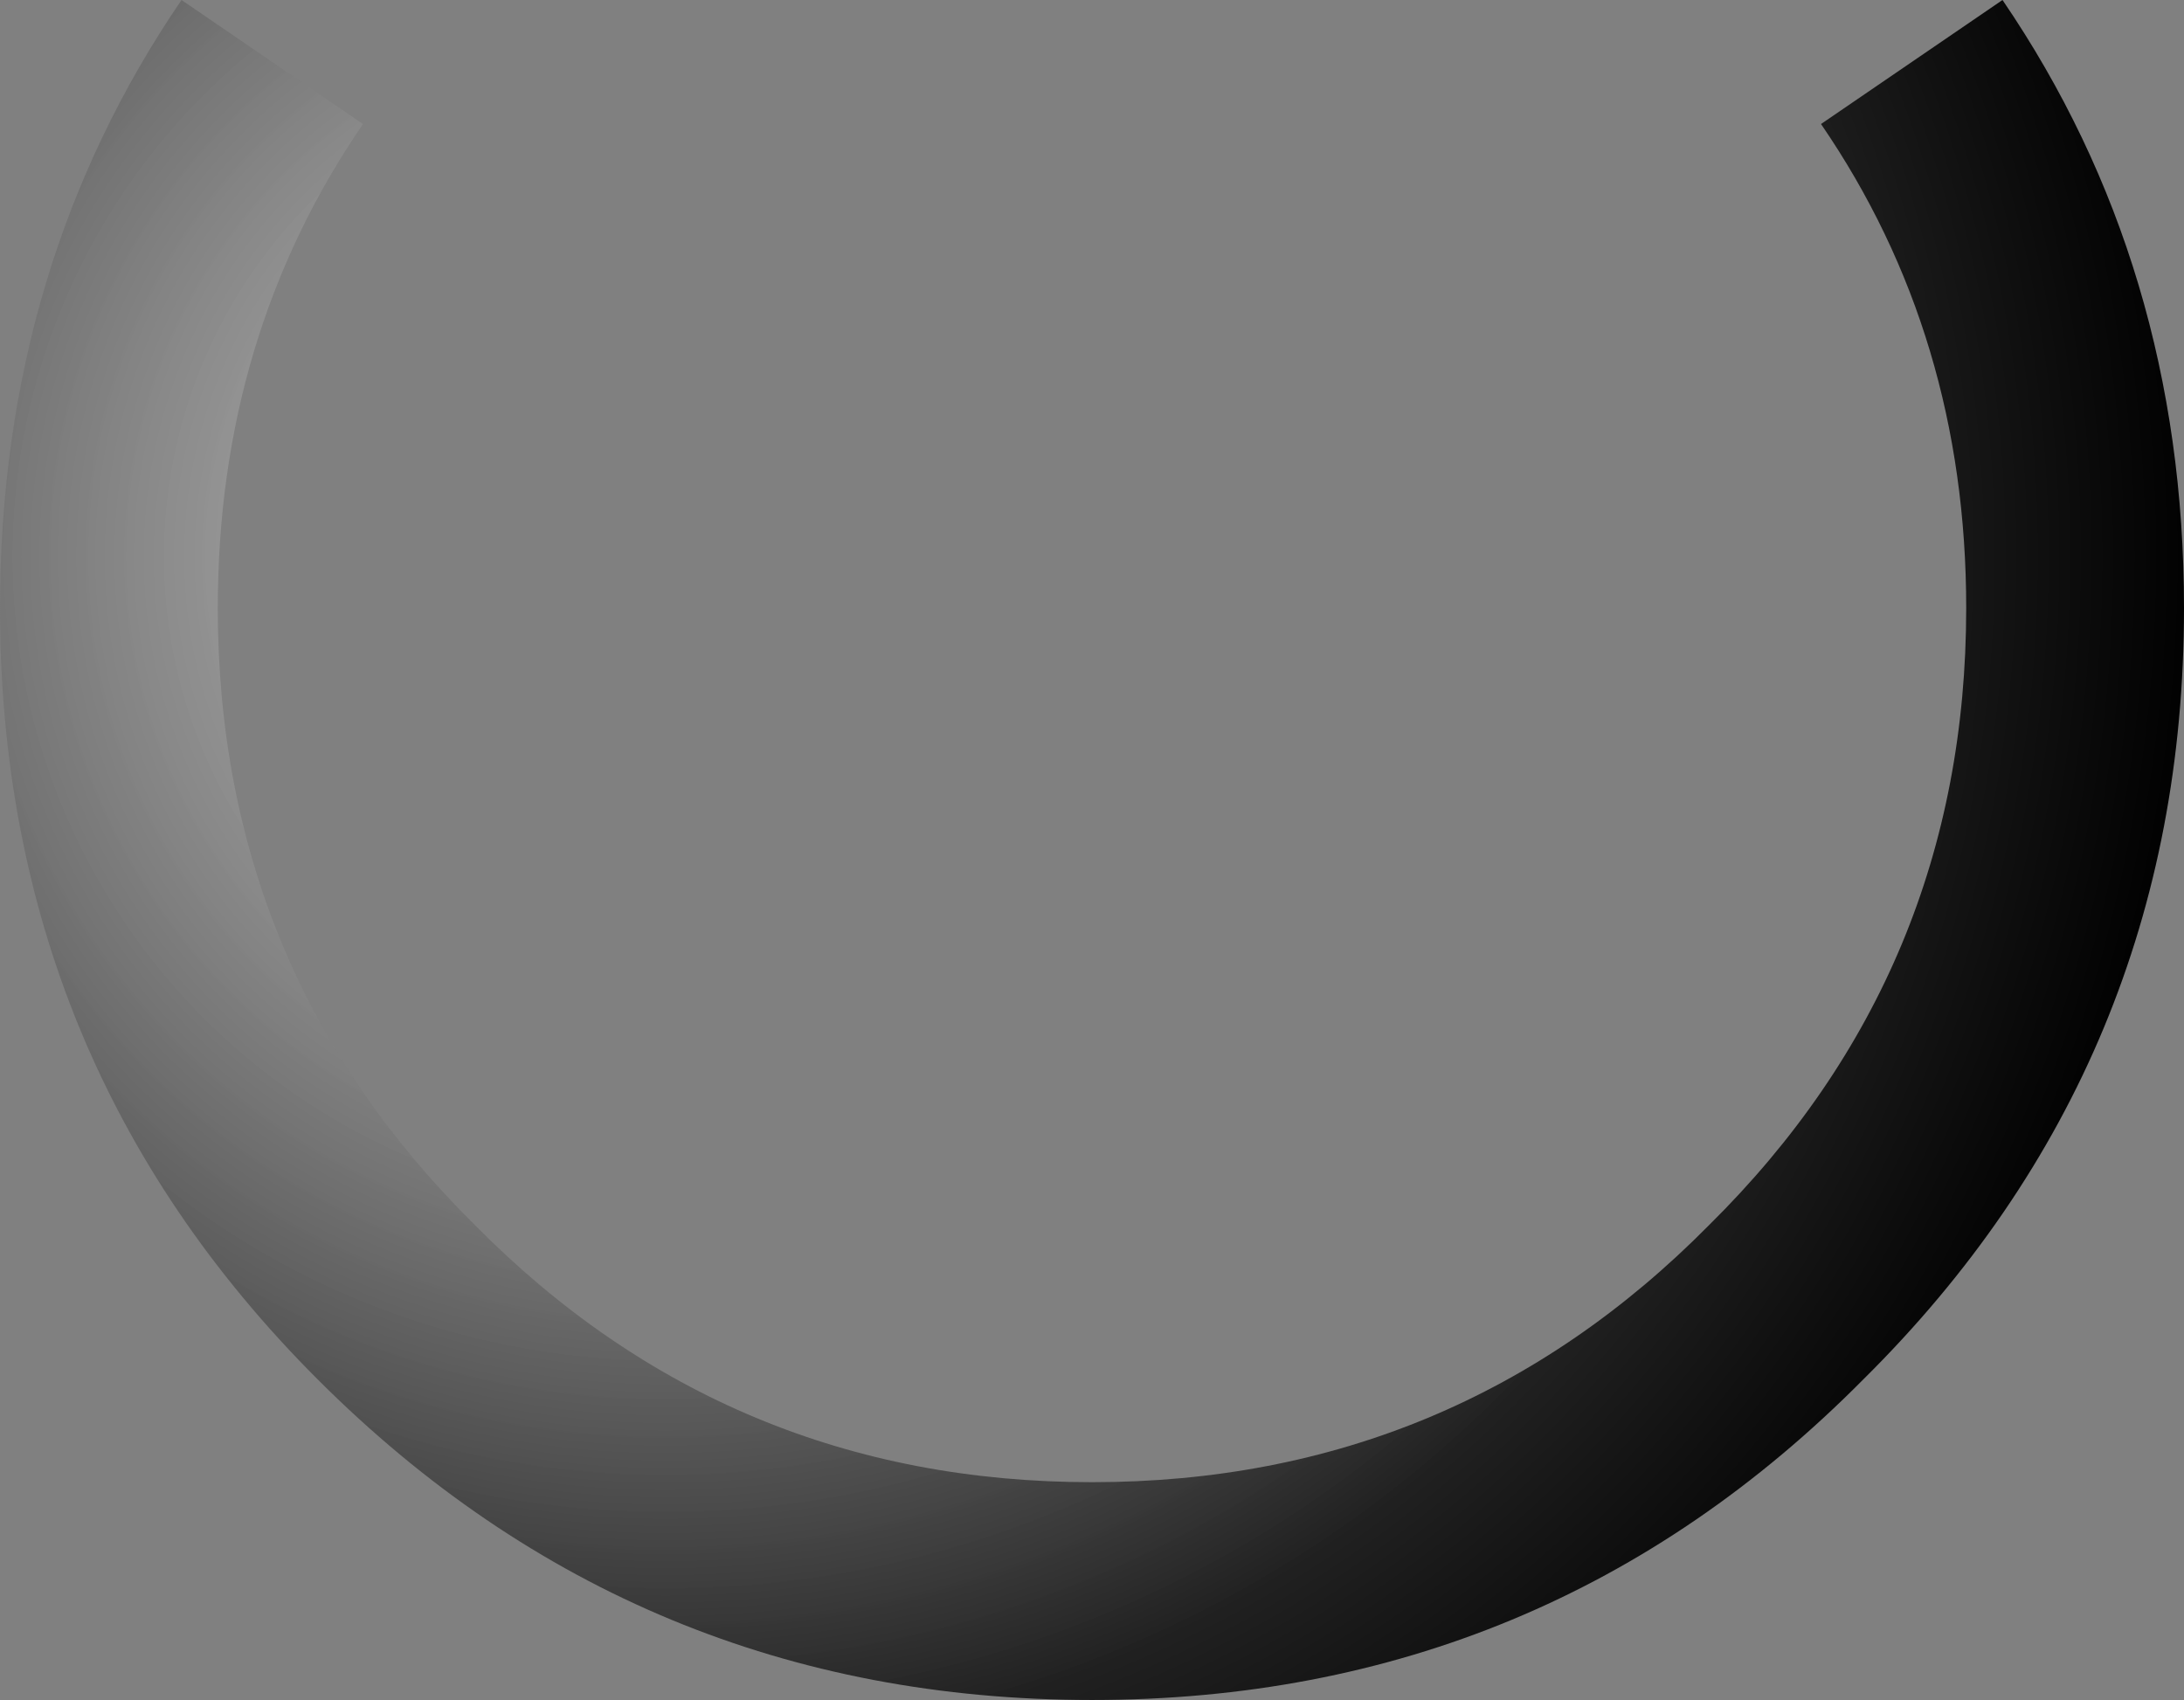
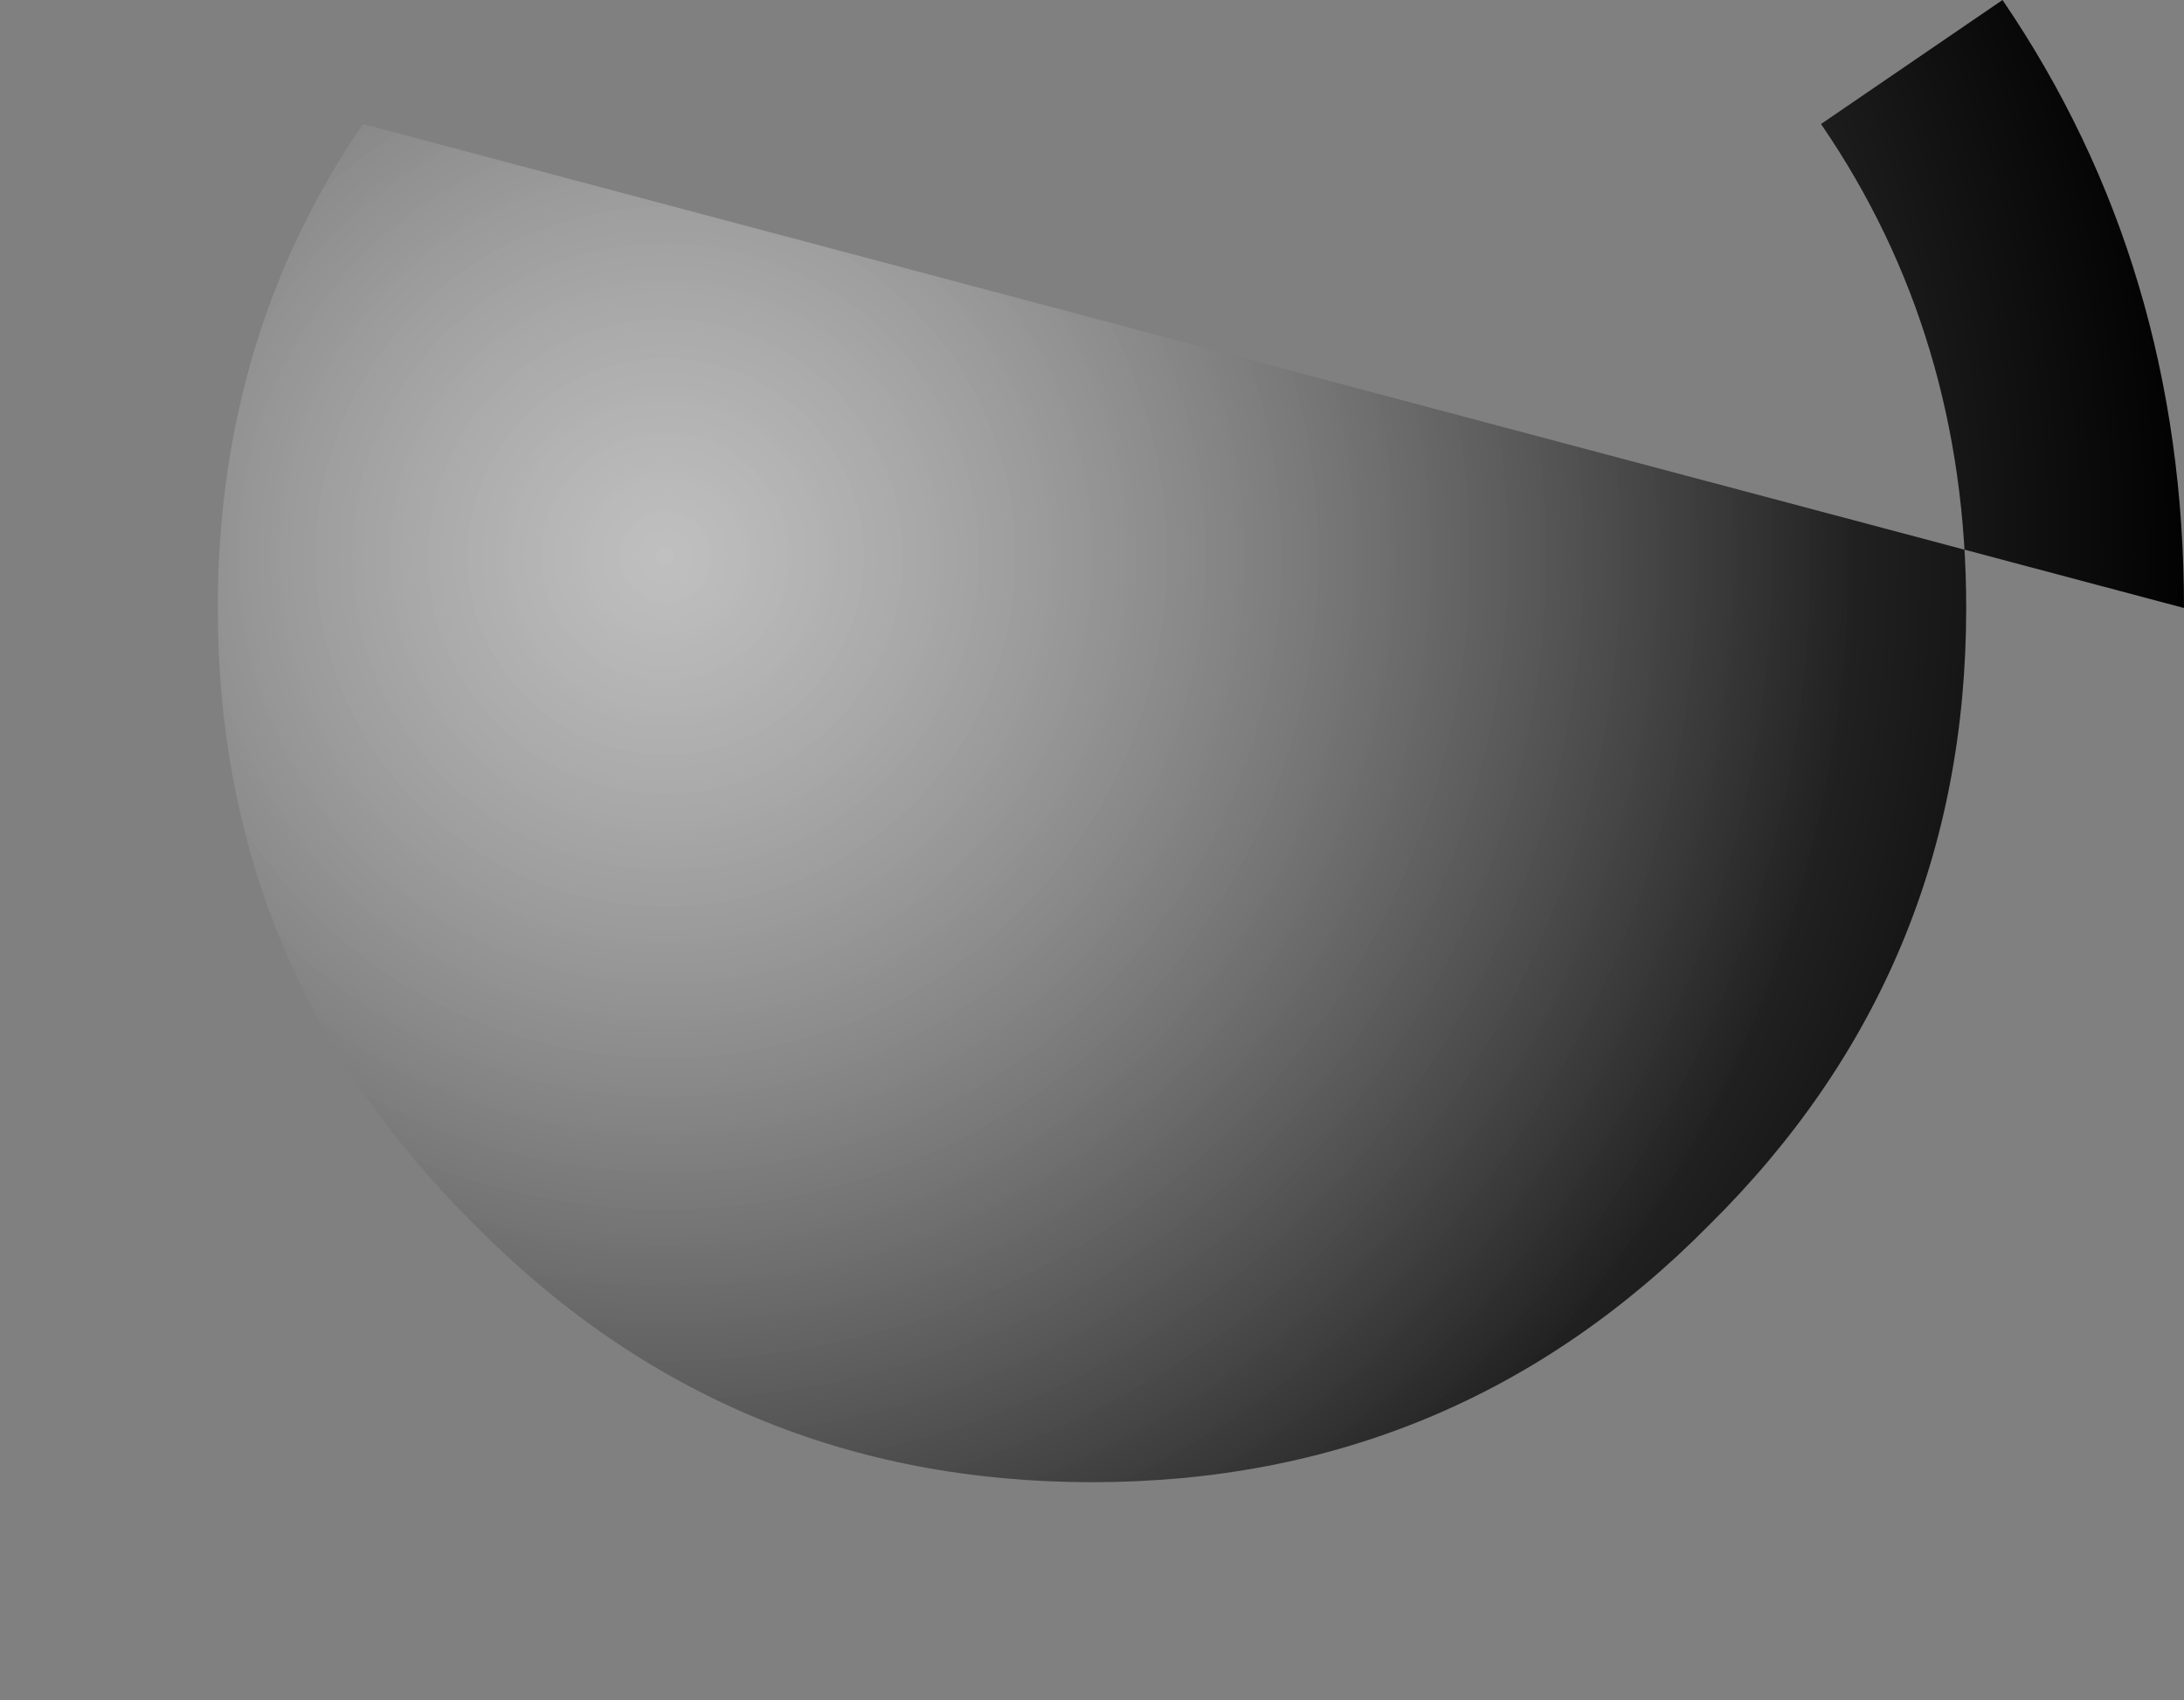
<svg xmlns="http://www.w3.org/2000/svg" height="28.1px" width="36.1px">
  <rect width="100%" height="100%" fill="#808080" stroke="none" />
  <g transform="matrix(1.0, 0.0, 0.0, 1.0, 18.05, 10.15)">
-     <path d="M18.05 -0.1 Q18.05 7.4 12.75 12.65 7.5 17.95 0.0 17.95 -7.5 17.95 -12.8 12.65 -18.05 7.4 -18.05 -0.1 -18.05 -5.75 -15.05 -10.15 L-12.05 -8.1 Q-14.45 -4.6 -14.45 -0.1 -14.45 5.9 -10.2 10.1 -6.0 14.35 0.0 14.35 6.0 14.35 10.2 10.1 14.45 5.9 14.45 -0.1 14.45 -4.6 12.05 -8.1 L15.05 -10.15 Q18.05 -5.75 18.05 -0.1" fill="url(#gradient0)" fill-rule="evenodd" stroke="none" />
+     <path d="M18.05 -0.1 L-12.05 -8.1 Q-14.45 -4.6 -14.45 -0.1 -14.45 5.9 -10.2 10.1 -6.0 14.35 0.0 14.35 6.0 14.35 10.2 10.1 14.45 5.9 14.45 -0.1 14.45 -4.6 12.05 -8.1 L15.05 -10.15 Q18.05 -5.75 18.05 -0.1" fill="url(#gradient0)" fill-rule="evenodd" stroke="none" />
  </g>
  <defs>
    <radialGradient cx="0" cy="0" gradientTransform="matrix(0.031, 0.0, 0.0, 0.031, -7.05, -0.95)" gradientUnits="userSpaceOnUse" id="gradient0" r="819.2" spreadMethod="pad">
      <stop offset="0.0" stop-color="#ffffff" stop-opacity="0.502" />
      <stop offset="0.776" stop-color="#000000" stop-opacity="0.749" />
      <stop offset="1.0" stop-color="#000000" />
    </radialGradient>
  </defs>
</svg>